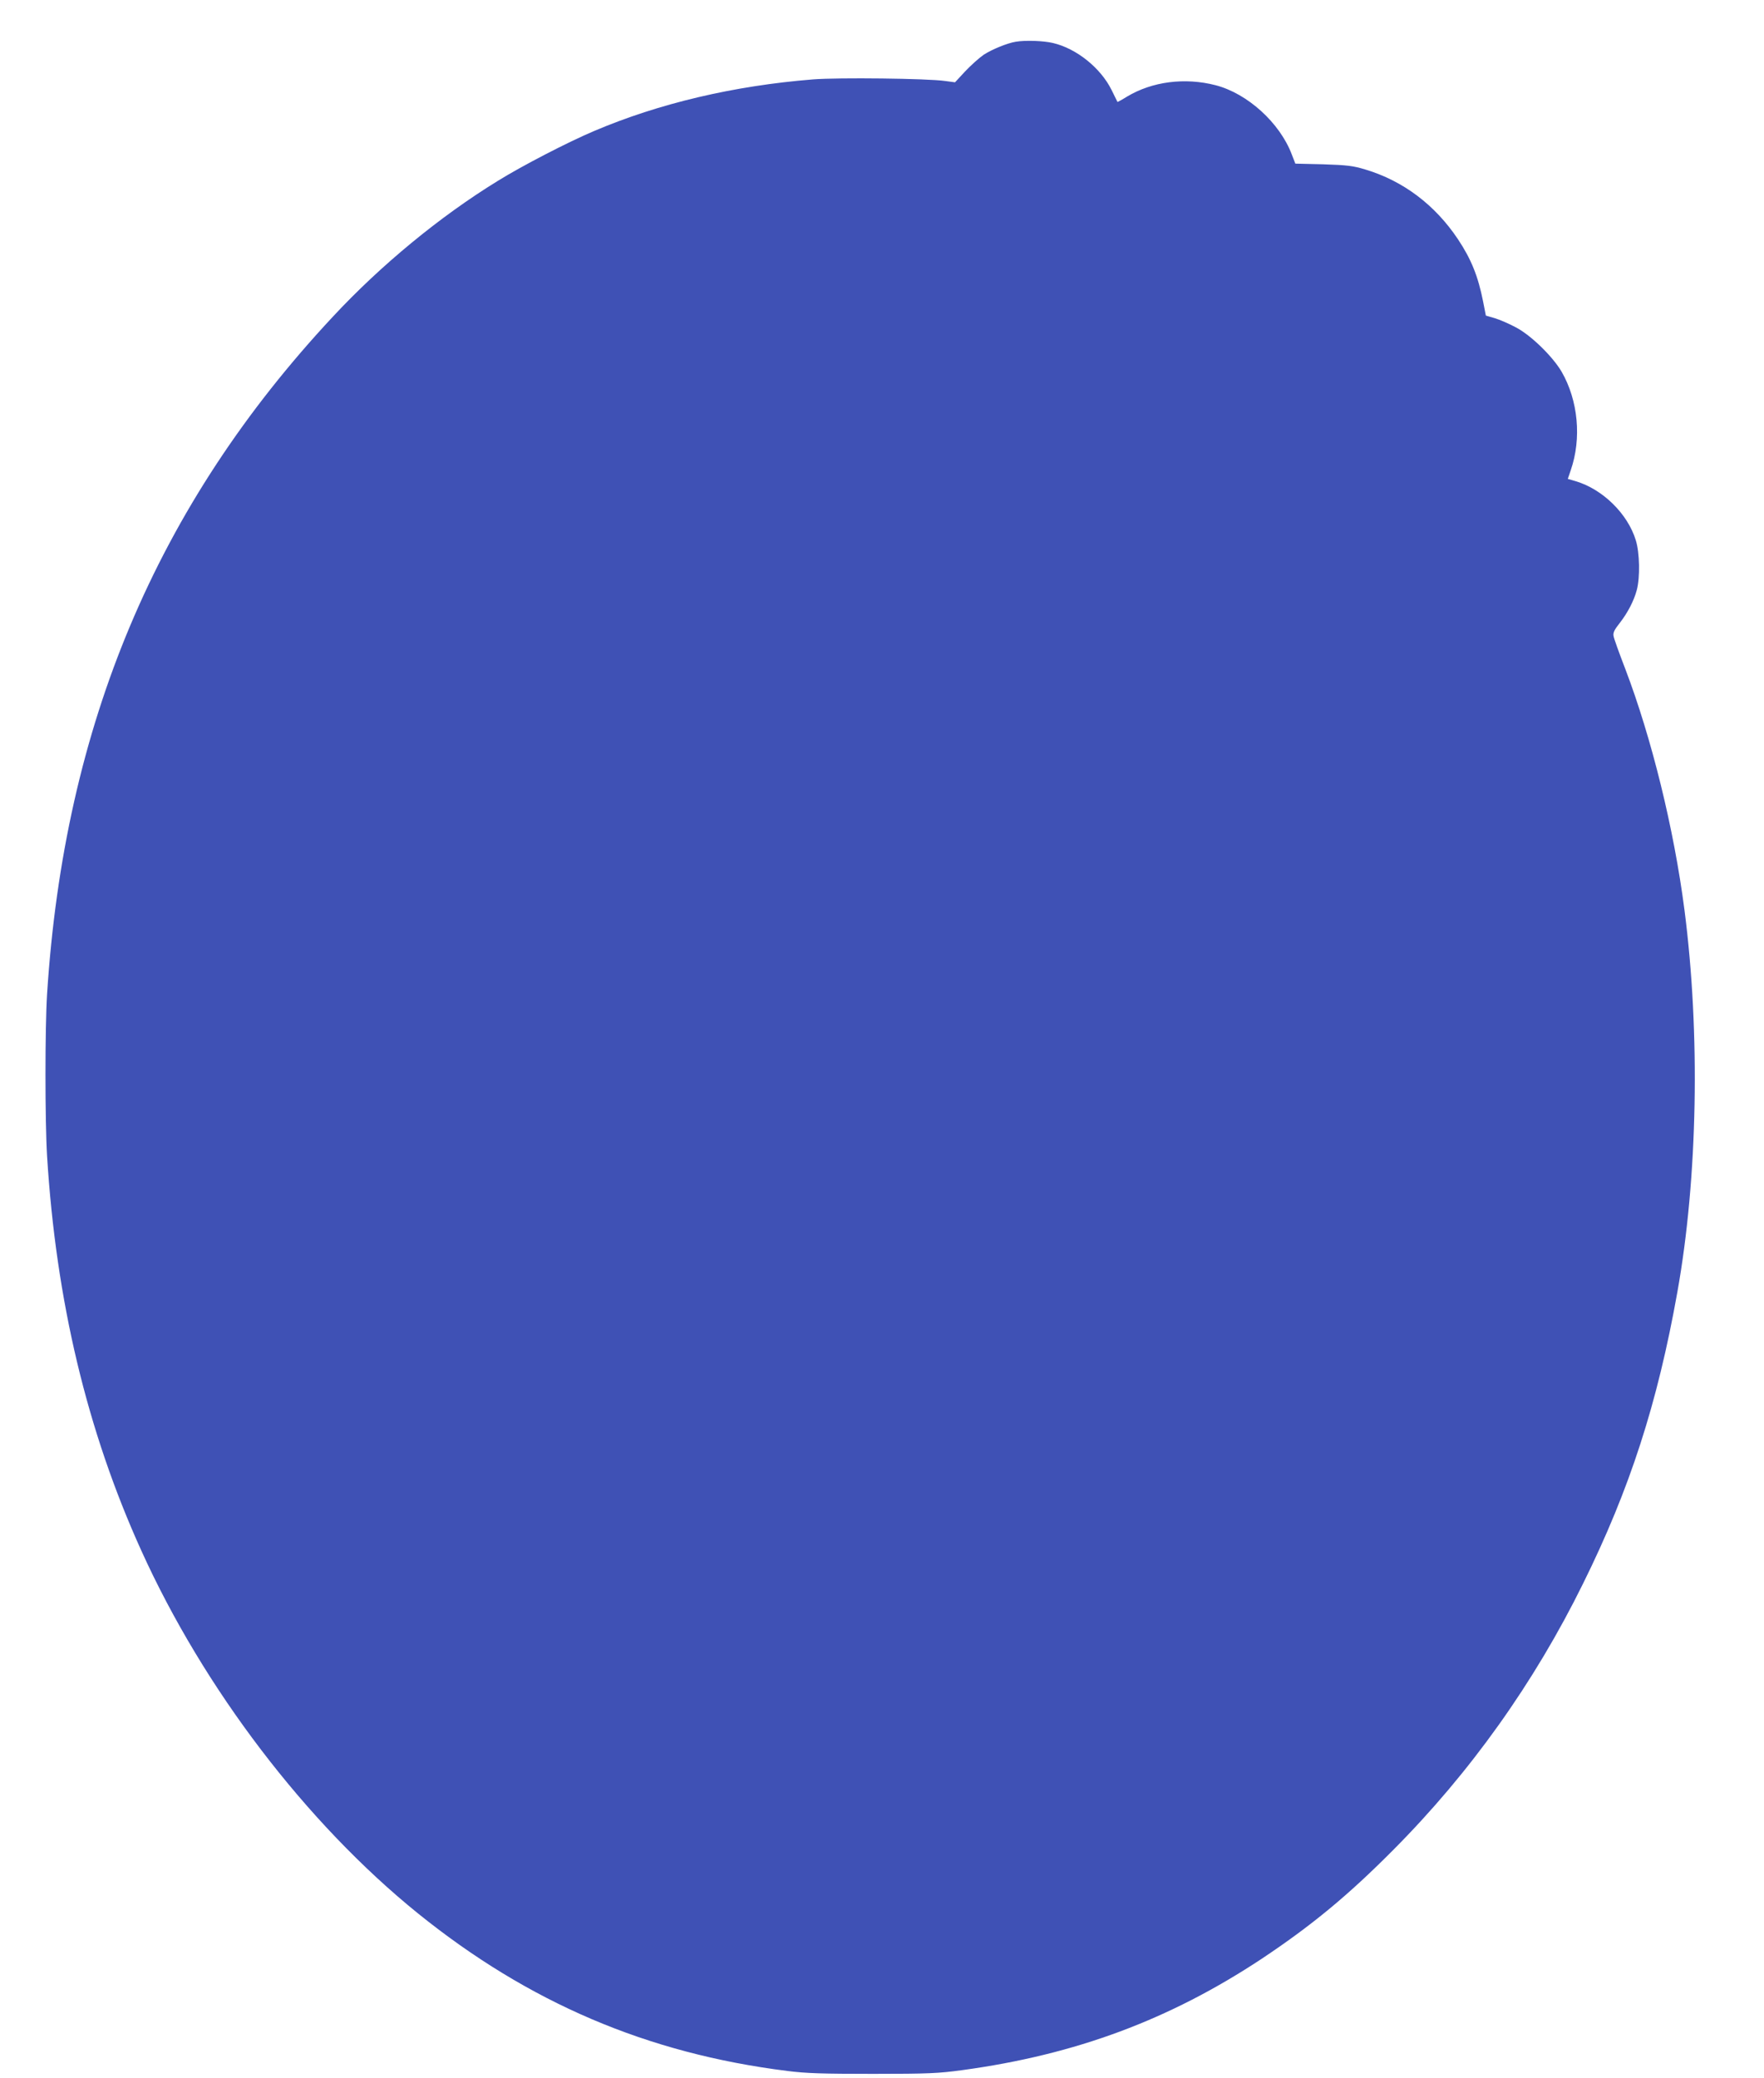
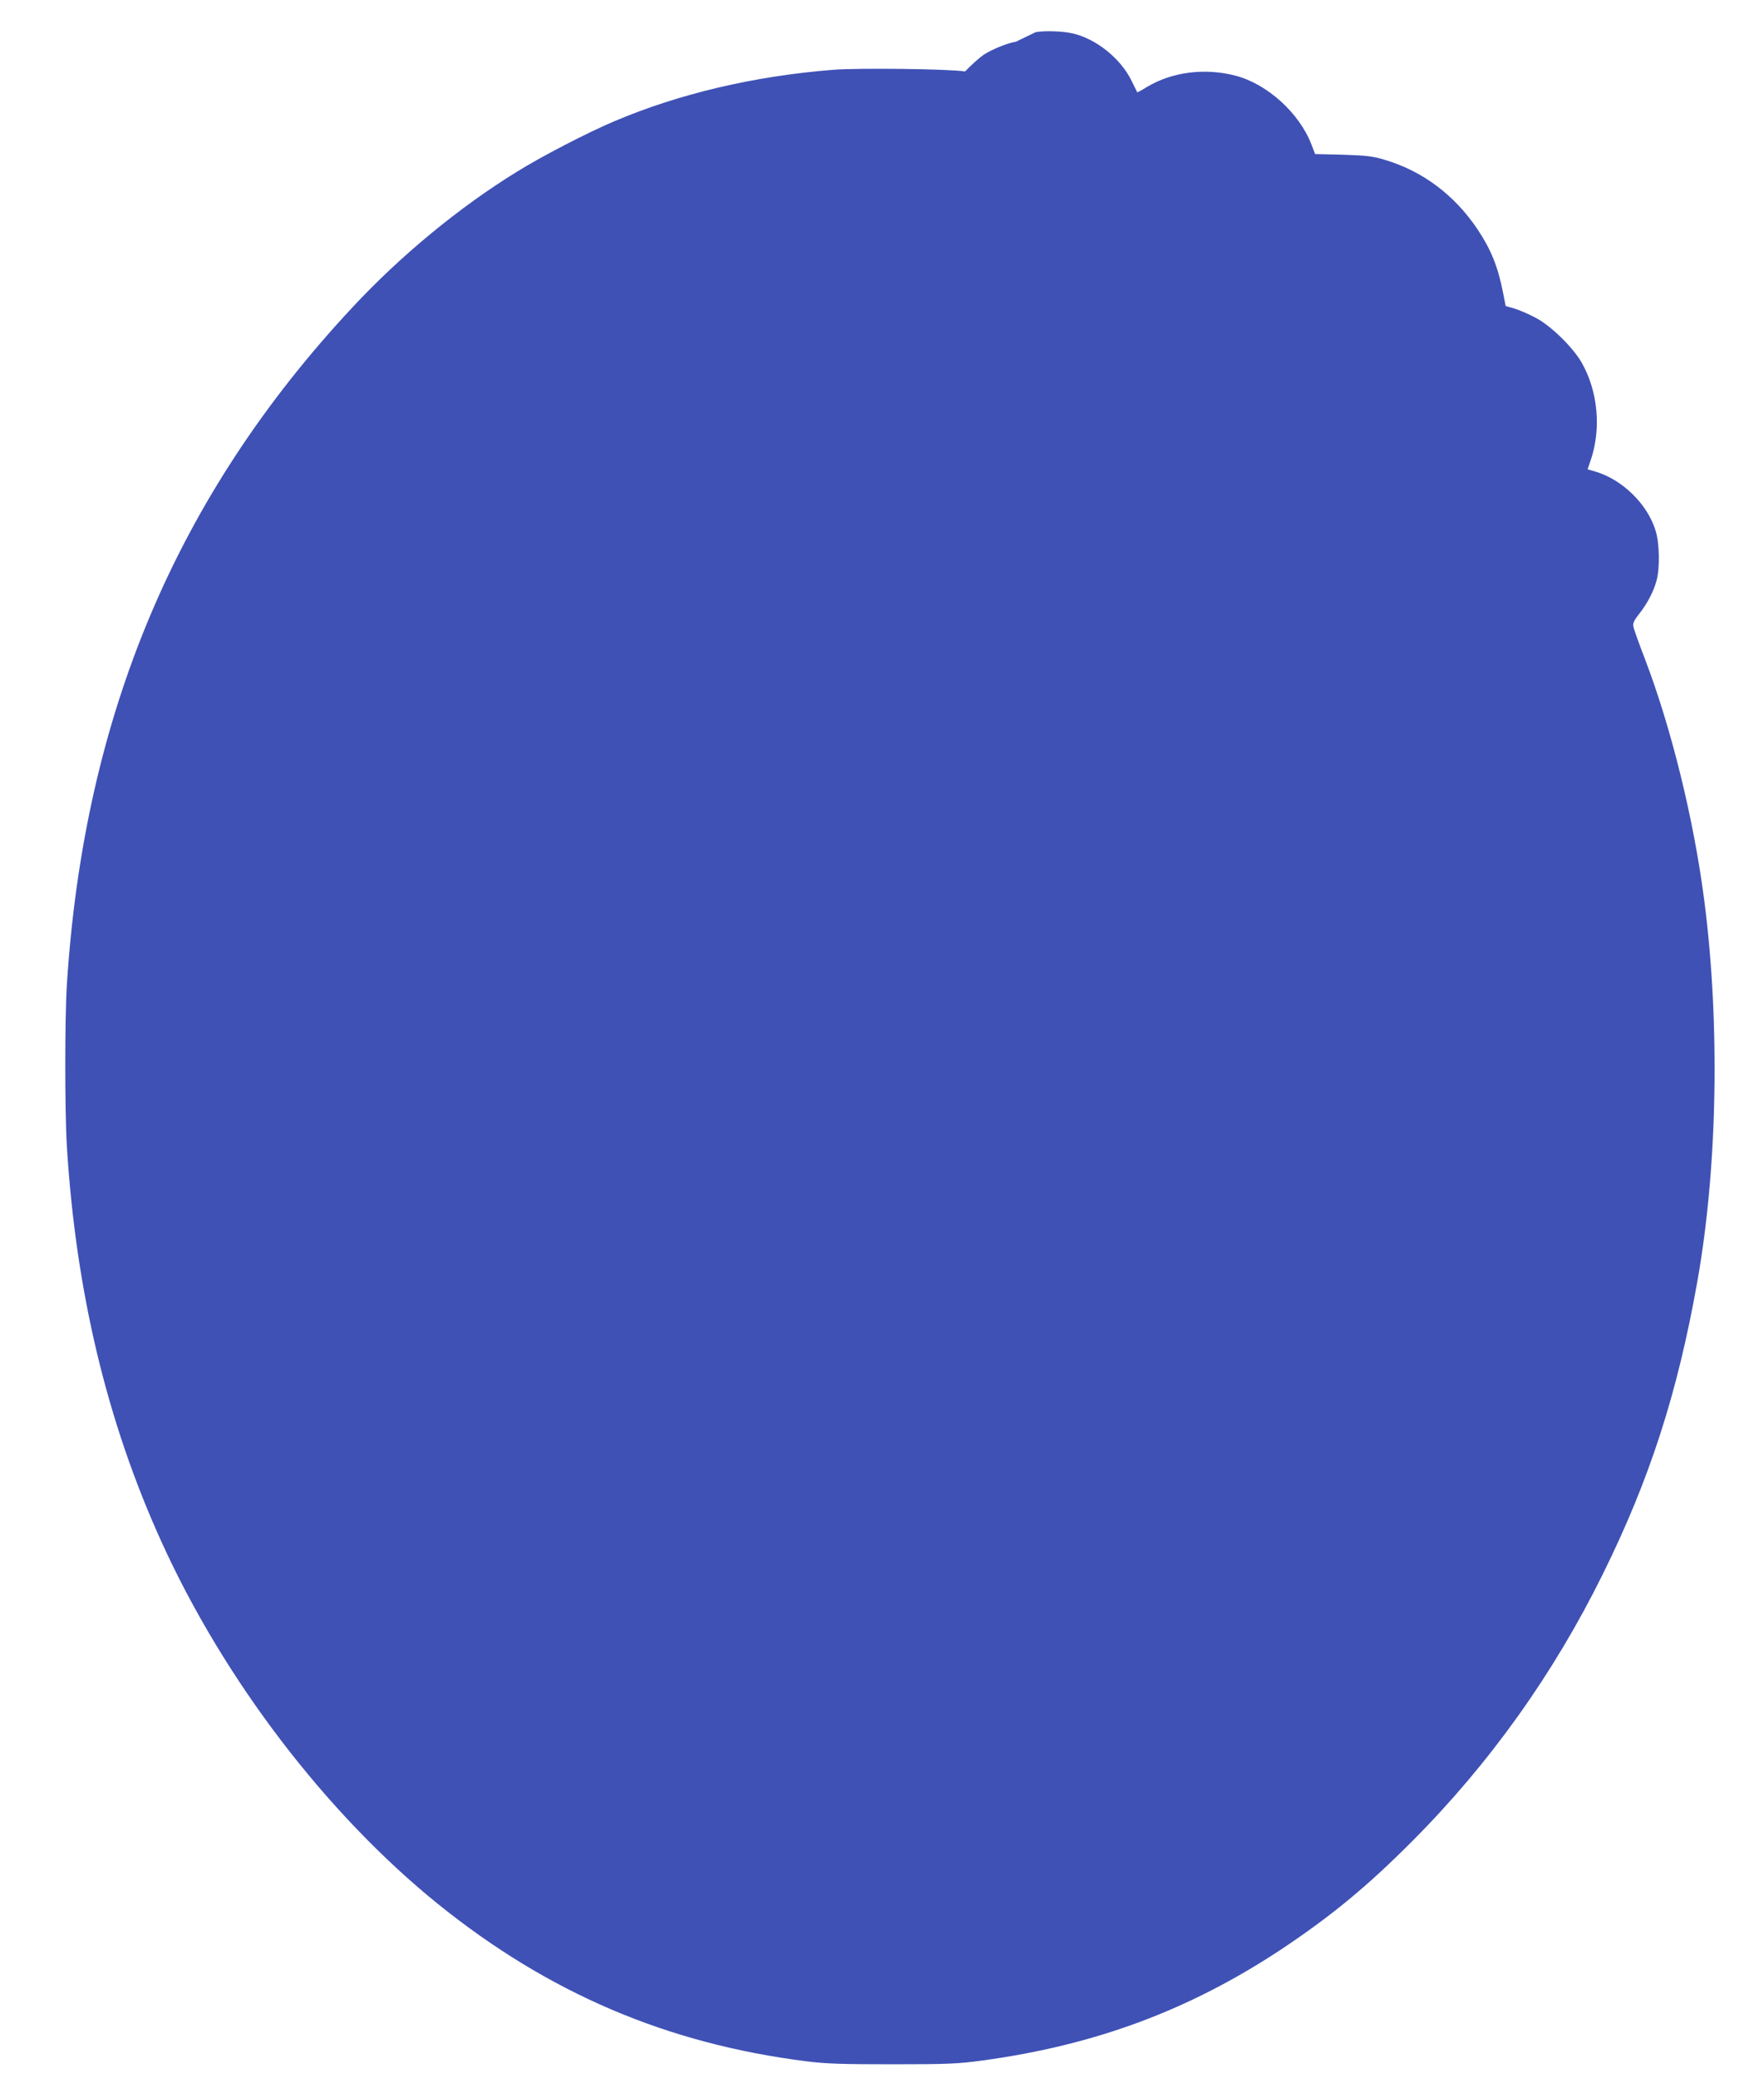
<svg xmlns="http://www.w3.org/2000/svg" version="1.0" width="1087pt" height="1280pt" viewBox="0 0 1087 1280" preserveAspectRatio="xMidYMid meet">
  <g transform="translate(0,1280) scale(0.1,-0.1)" fill="#3f51b5" stroke="none">
-     <path d="M6260 12543 c-52 -8 -147 -47 -198 -80 -29 -20 -80 -66 -115 -103 l-62 -67 -60 8 c-108 16 -660 22 -814 10 -489 -39 -950 -148 -1350 -318 -161 -68 -445 -215 -593 -307 -357 -219 -722 -520 -1017 -837 -1085 -1162 -1655 -2514 -1761 -4174 -13 -205 -13 -782 0 -995 55 -891 246 -1693 580 -2430 386 -853 1017 -1680 1706 -2237 682 -550 1413 -862 2274 -970 118 -15 217 -18 530 -18 342 0 403 3 550 23 699 95 1278 311 1845 686 306 204 529 387 810 670 474 476 869 1030 1170 1641 288 582 459 1111 581 1795 126 703 142 1595 44 2354 -65 502 -203 1061 -365 1486 -37 96 -70 187 -72 202 -4 20 5 39 37 79 50 64 88 137 106 204 21 77 18 231 -6 307 -50 164 -205 315 -371 364 l-48 14 18 53 c68 196 46 430 -56 607 -55 94 -190 226 -283 274 -41 22 -99 47 -129 56 l-55 16 -17 87 c-31 156 -73 260 -154 382 -141 212 -338 361 -572 431 -76 23 -111 27 -260 32 l-171 4 -22 57 c-74 195 -273 375 -469 426 -190 49 -391 23 -546 -70 -32 -20 -59 -34 -59 -33 -1 2 -17 35 -36 73 -67 136 -216 256 -361 290 -59 14 -170 18 -229 8z" />
+     <path d="M6260 12543 c-52 -8 -147 -47 -198 -80 -29 -20 -80 -66 -115 -103 c-108 16 -660 22 -814 10 -489 -39 -950 -148 -1350 -318 -161 -68 -445 -215 -593 -307 -357 -219 -722 -520 -1017 -837 -1085 -1162 -1655 -2514 -1761 -4174 -13 -205 -13 -782 0 -995 55 -891 246 -1693 580 -2430 386 -853 1017 -1680 1706 -2237 682 -550 1413 -862 2274 -970 118 -15 217 -18 530 -18 342 0 403 3 550 23 699 95 1278 311 1845 686 306 204 529 387 810 670 474 476 869 1030 1170 1641 288 582 459 1111 581 1795 126 703 142 1595 44 2354 -65 502 -203 1061 -365 1486 -37 96 -70 187 -72 202 -4 20 5 39 37 79 50 64 88 137 106 204 21 77 18 231 -6 307 -50 164 -205 315 -371 364 l-48 14 18 53 c68 196 46 430 -56 607 -55 94 -190 226 -283 274 -41 22 -99 47 -129 56 l-55 16 -17 87 c-31 156 -73 260 -154 382 -141 212 -338 361 -572 431 -76 23 -111 27 -260 32 l-171 4 -22 57 c-74 195 -273 375 -469 426 -190 49 -391 23 -546 -70 -32 -20 -59 -34 -59 -33 -1 2 -17 35 -36 73 -67 136 -216 256 -361 290 -59 14 -170 18 -229 8z" />
  </g>
</svg>